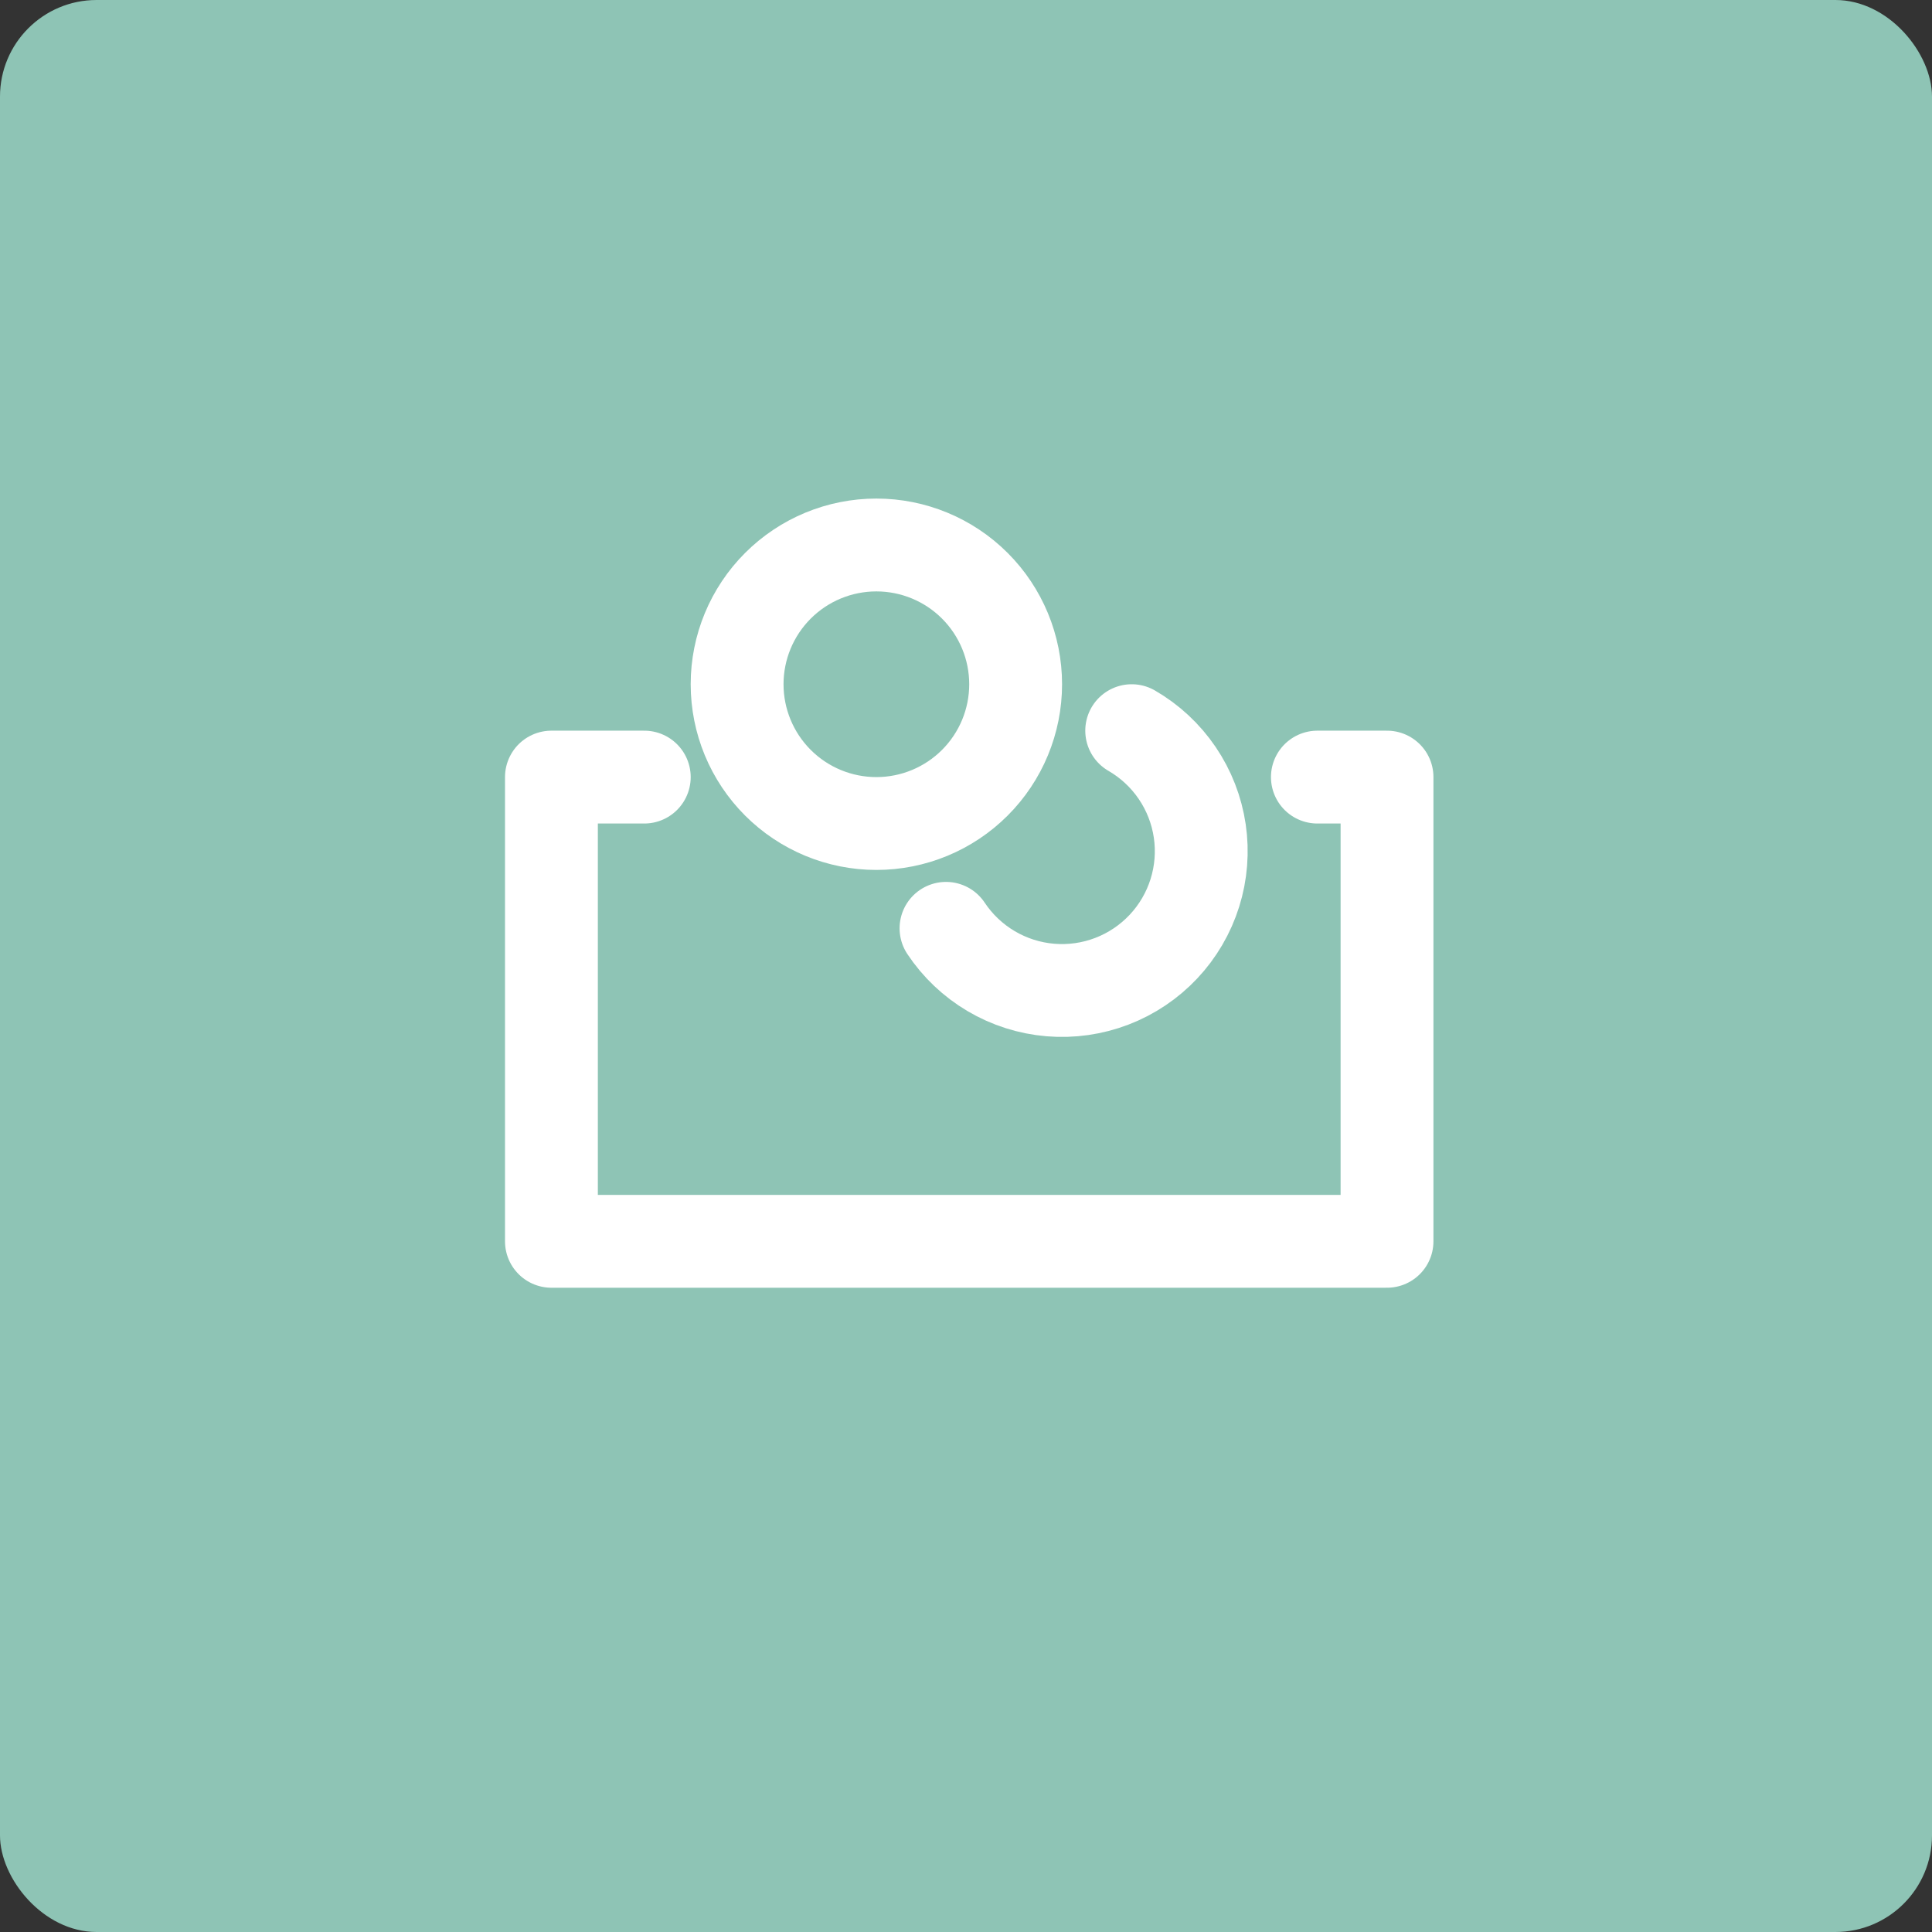
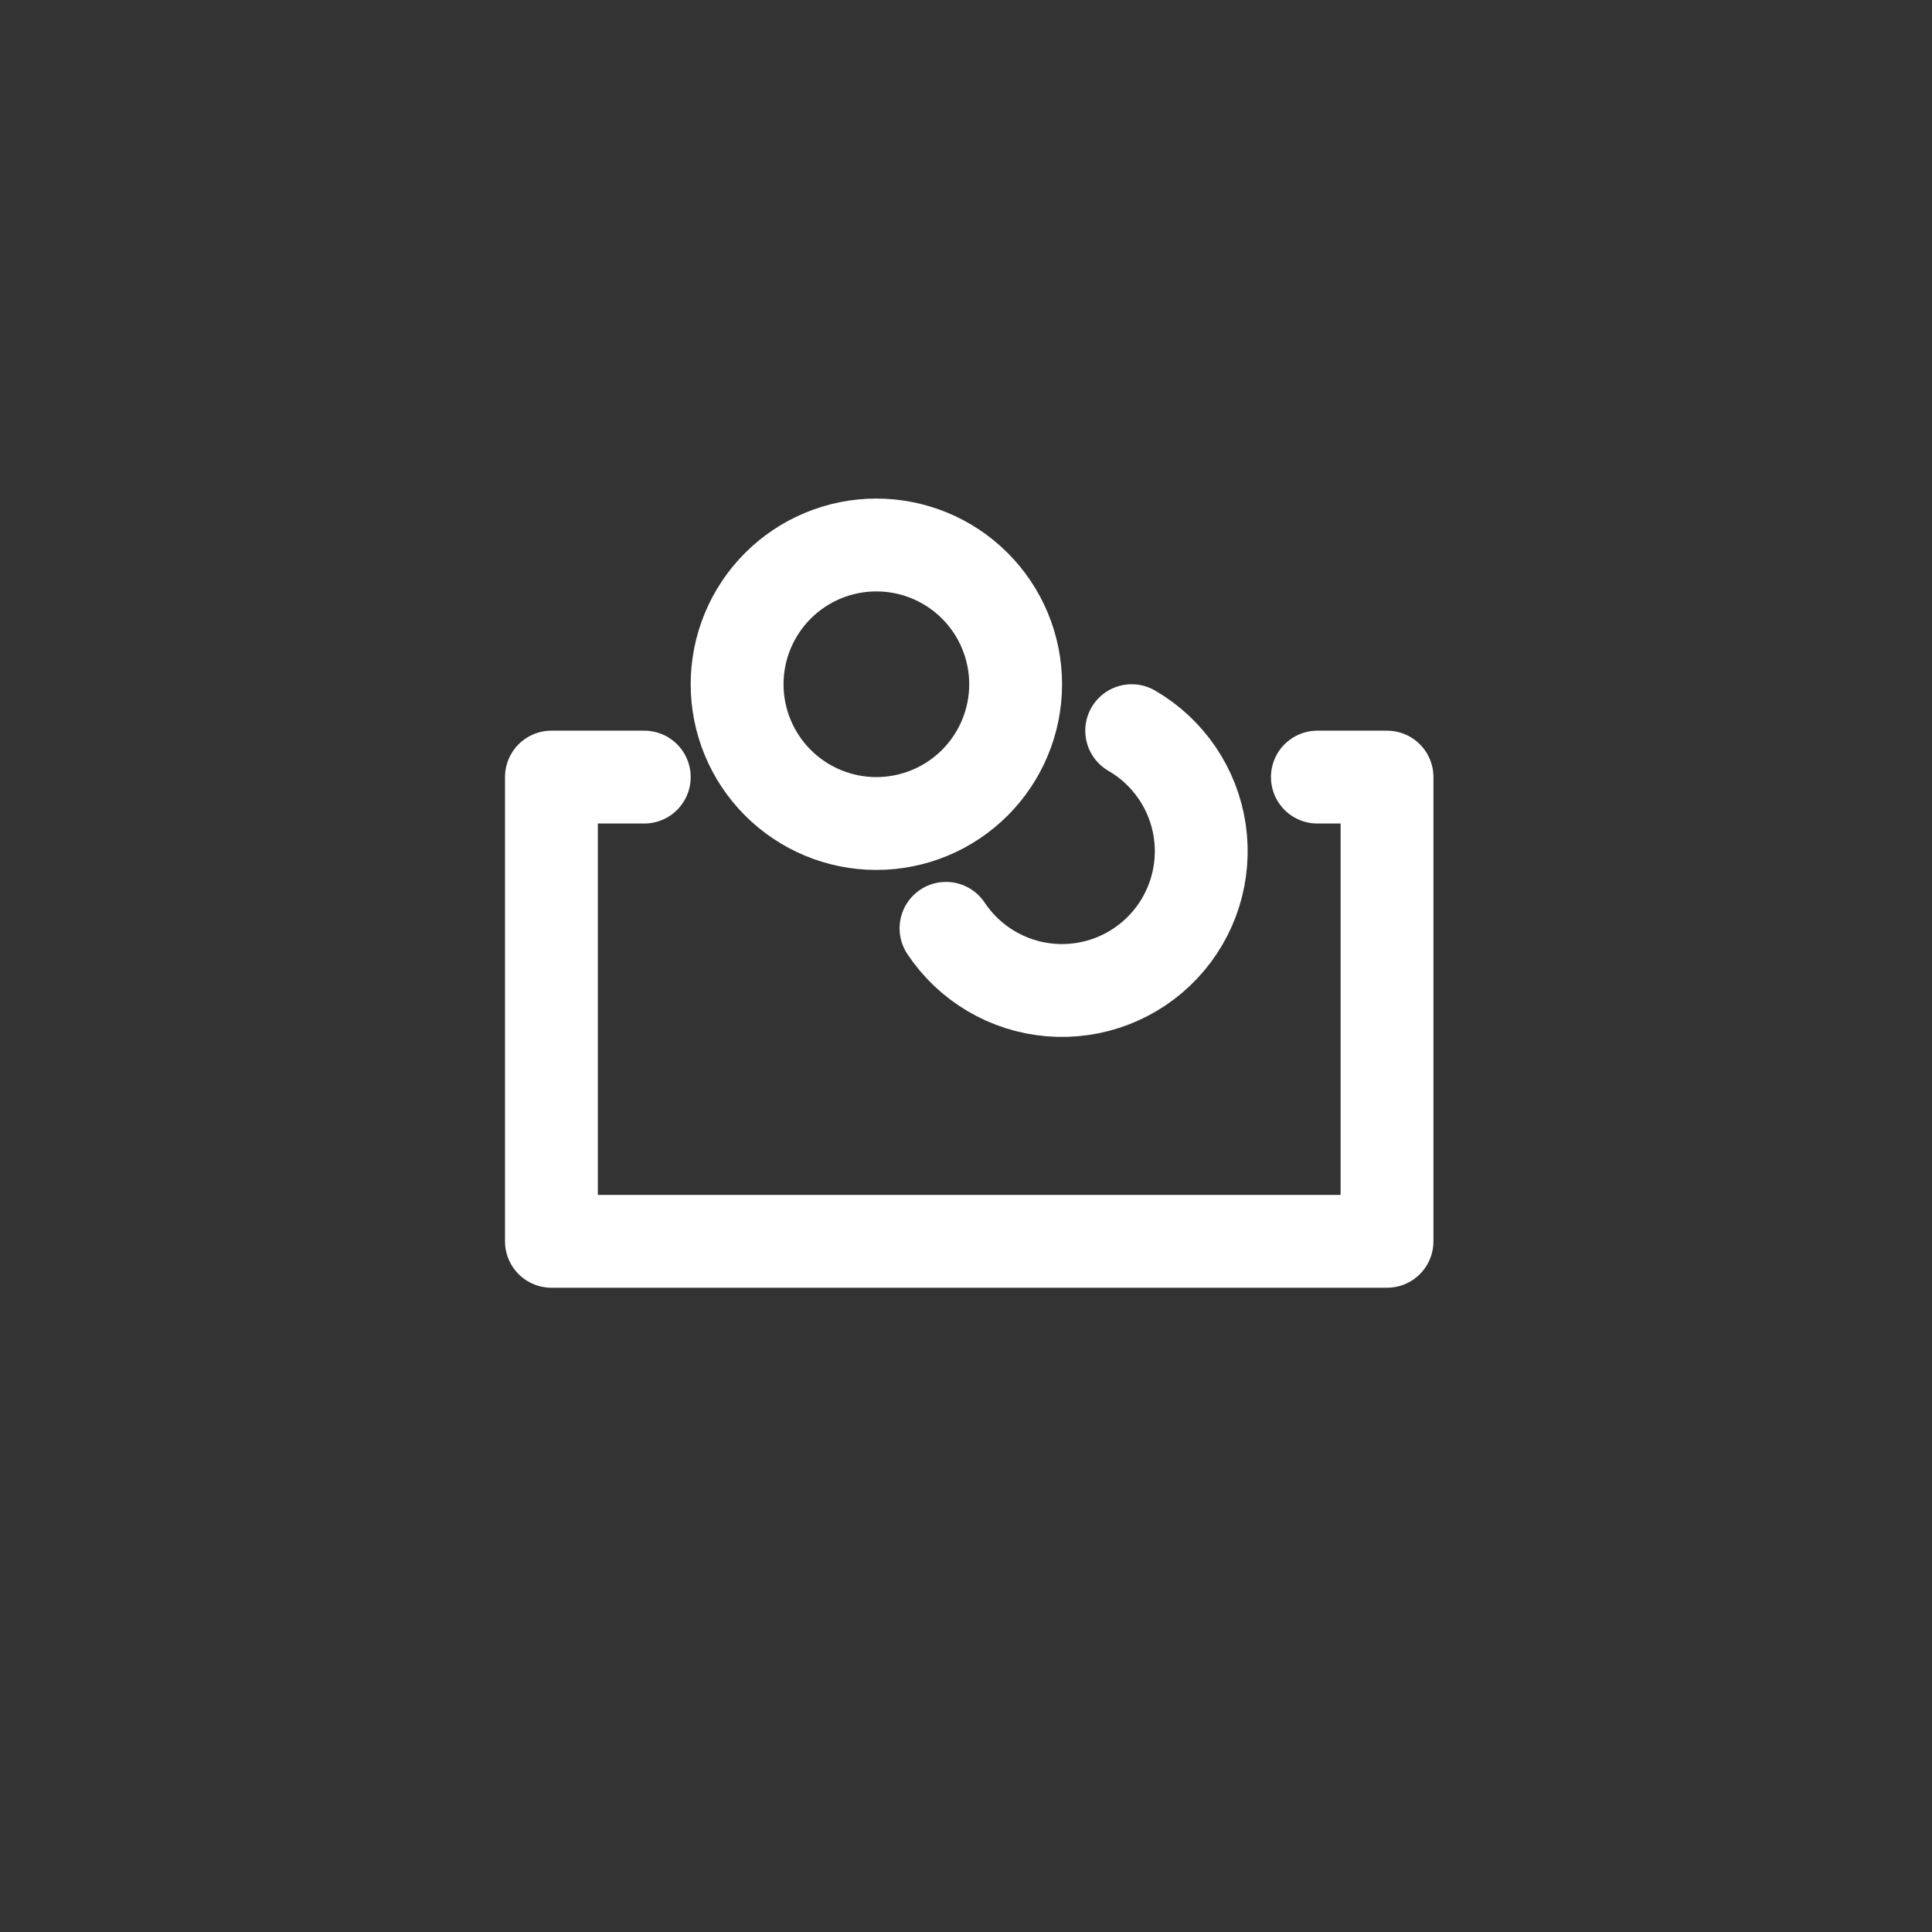
<svg xmlns="http://www.w3.org/2000/svg" width="300" height="300" viewBox="0 0 300 300" fill="none">
  <rect x="0" y="0" width="300" height="300" fill="#333333" stroke="none" />
-   <rect width="300" height="300" rx="15" fill="#9FDFCE" fill-opacity="0.84" />
  <path d="M100.042 120.667H85.625V192.75H215.375V120.667H204.563M175.729 113.458C178.55 115.09 180.966 117.337 182.796 120.034C184.627 122.73 185.824 125.805 186.299 129.029C186.773 132.253 186.513 135.543 185.538 138.652C184.562 141.761 182.897 144.61 180.665 146.985C178.434 149.36 175.695 151.2 172.653 152.368C169.61 153.536 166.343 154.001 163.096 153.728C159.849 153.456 156.705 152.453 153.899 150.794C151.094 149.136 148.7 146.865 146.896 144.151M157.708 106.25C157.708 111.985 155.43 117.486 151.375 121.541C147.319 125.597 141.819 127.875 136.083 127.875C130.348 127.875 124.848 125.597 120.792 121.541C116.737 117.486 114.458 111.985 114.458 106.25C114.458 100.515 116.737 95.014 120.792 90.959C124.848 86.903 130.348 84.625 136.083 84.625C141.819 84.625 147.319 86.903 151.375 90.959C155.43 95.014 157.708 100.515 157.708 106.25Z" stroke="white" stroke-width="14.417" stroke-linecap="round" stroke-linejoin="round" />
</svg>